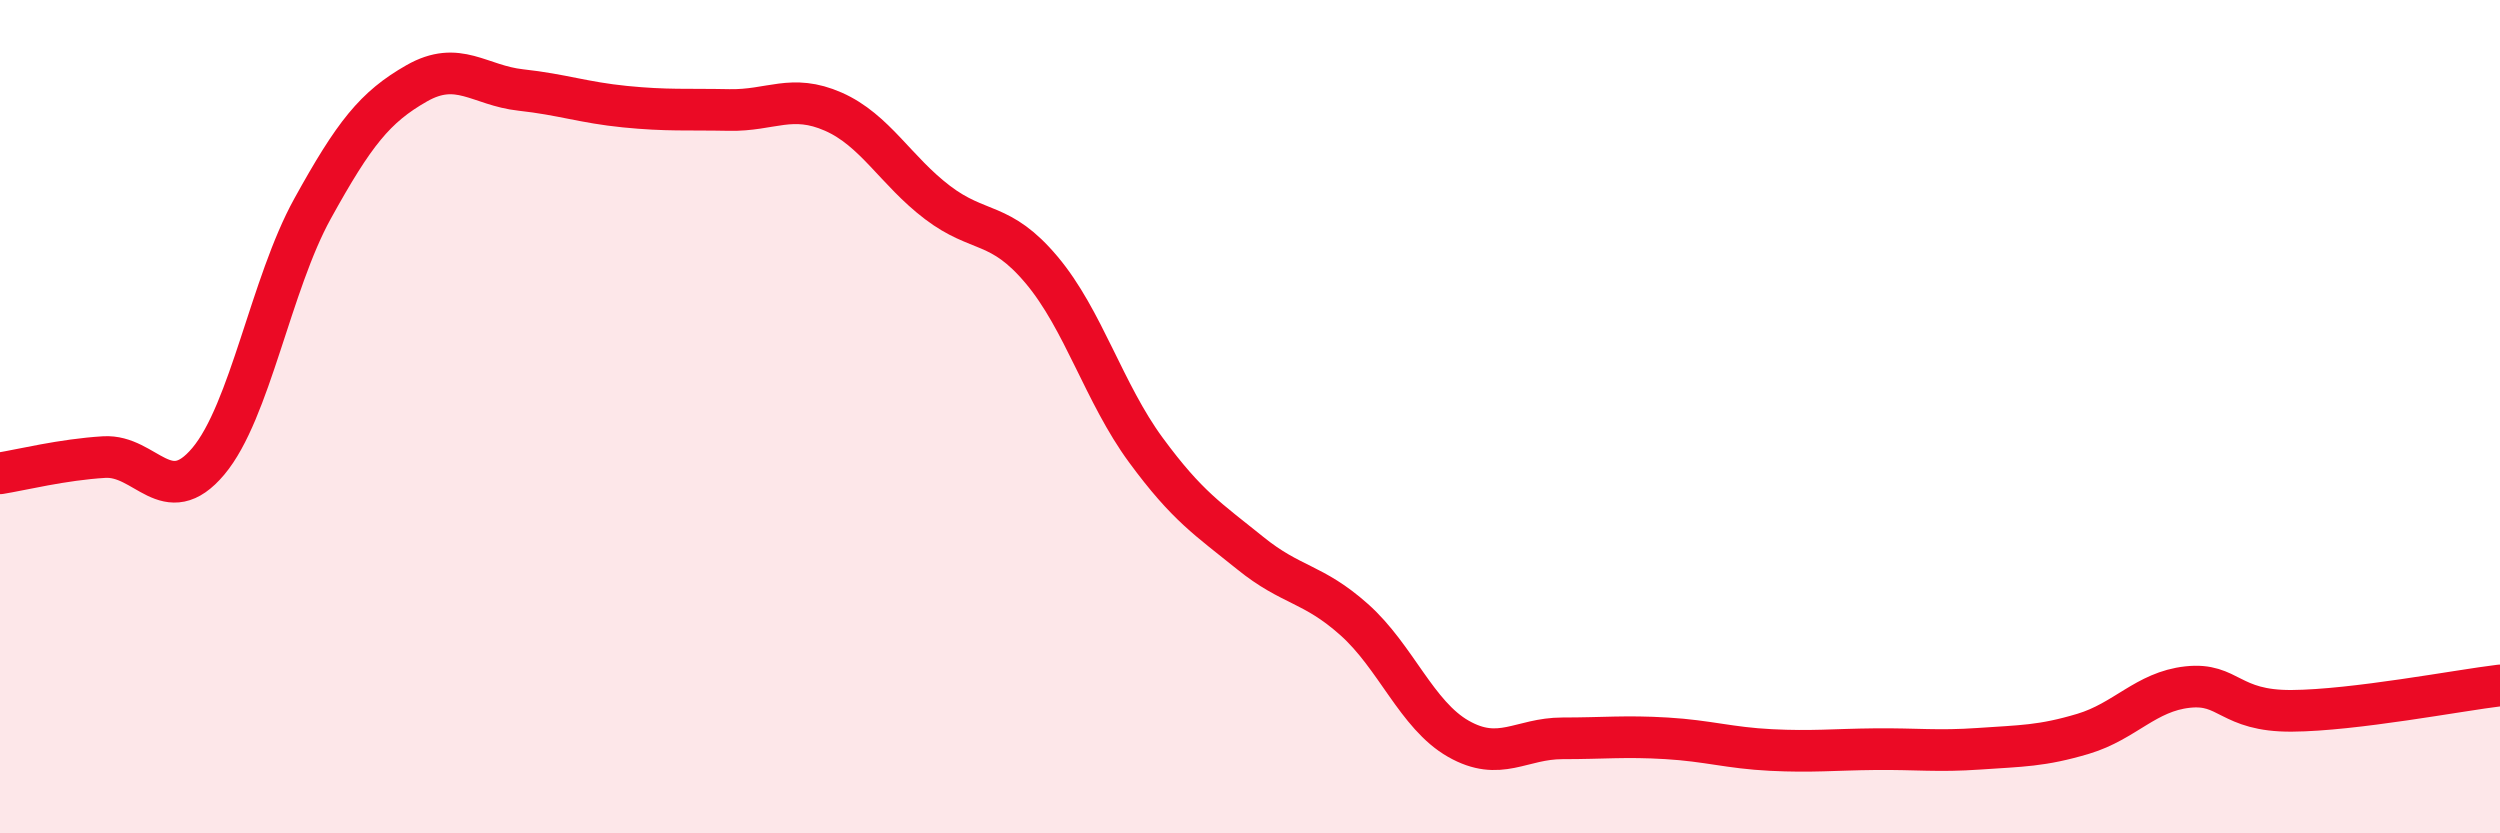
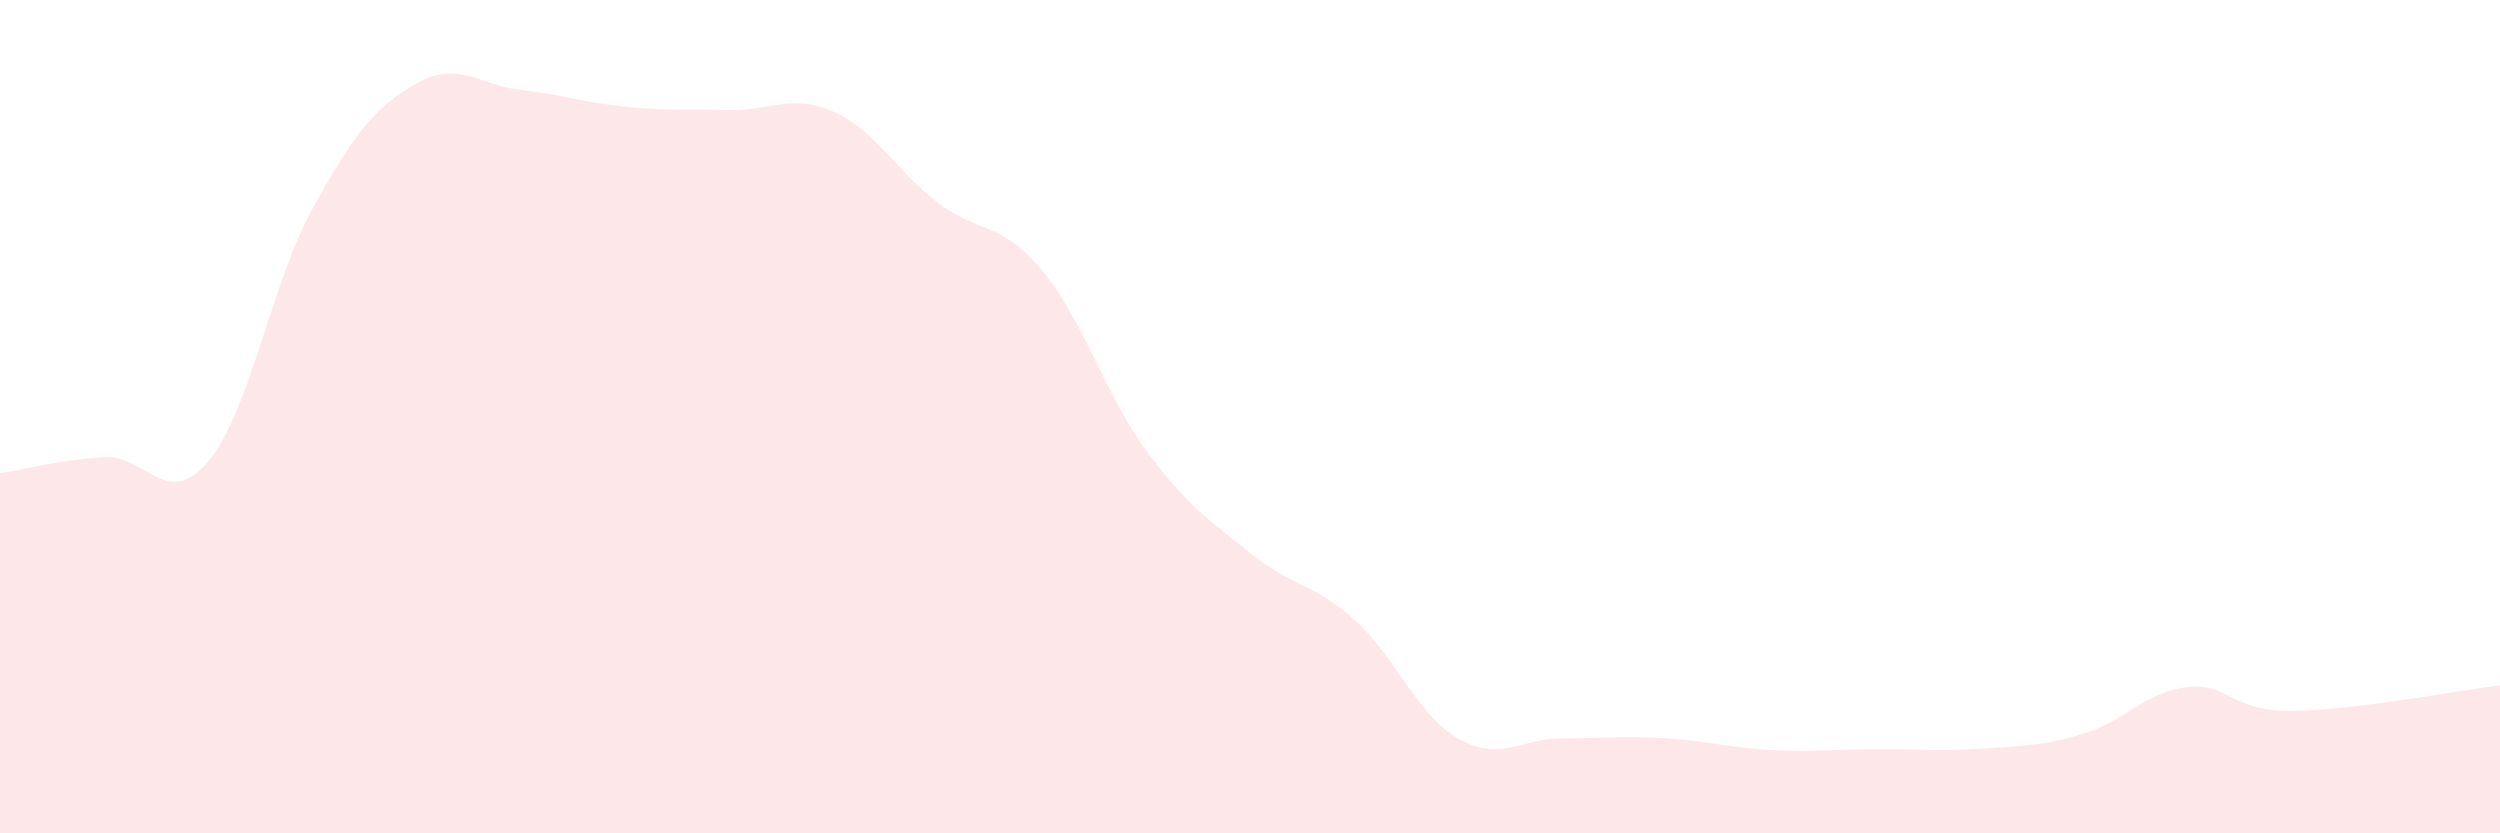
<svg xmlns="http://www.w3.org/2000/svg" width="60" height="20" viewBox="0 0 60 20">
  <path d="M 0,11.36 C 0.5,11.28 1.5,11.03 2.5,10.97 C 3.5,10.91 4,12.26 5,11.07 C 6,9.88 6.5,6.82 7.5,5.01 C 8.5,3.2 9,2.57 10,2 C 11,1.43 11.5,2.05 12.5,2.16 C 13.5,2.27 14,2.46 15,2.56 C 16,2.66 16.5,2.62 17.5,2.64 C 18.5,2.66 19,2.24 20,2.68 C 21,3.12 21.5,4.1 22.5,4.86 C 23.5,5.62 24,5.29 25,6.48 C 26,7.67 26.5,9.44 27.5,10.8 C 28.5,12.16 29,12.46 30,13.27 C 31,14.08 31.5,13.98 32.5,14.87 C 33.5,15.76 34,17.16 35,17.73 C 36,18.3 36.5,17.72 37.5,17.72 C 38.5,17.72 39,17.66 40,17.72 C 41,17.78 41.5,17.95 42.5,18 C 43.5,18.05 44,17.99 45,17.98 C 46,17.97 46.5,18.04 47.5,17.97 C 48.5,17.9 49,17.91 50,17.61 C 51,17.31 51.5,16.6 52.5,16.49 C 53.5,16.38 53.5,17.07 55,17.06 C 56.5,17.05 59,16.57 60,16.45L60 20L0 20Z" fill="#EB0A25" opacity="0.1" stroke-linecap="round" stroke-linejoin="round" />
-   <path d="M 0,11.36 C 0.5,11.28 1.5,11.03 2.5,10.97 C 3.5,10.91 4,12.26 5,11.07 C 6,9.88 6.5,6.82 7.5,5.01 C 8.5,3.2 9,2.57 10,2 C 11,1.43 11.5,2.05 12.5,2.16 C 13.5,2.27 14,2.46 15,2.56 C 16,2.66 16.5,2.62 17.5,2.64 C 18.5,2.66 19,2.24 20,2.68 C 21,3.12 21.5,4.1 22.5,4.86 C 23.5,5.62 24,5.29 25,6.48 C 26,7.67 26.5,9.44 27.5,10.8 C 28.5,12.16 29,12.46 30,13.27 C 31,14.08 31.5,13.98 32.5,14.87 C 33.5,15.76 34,17.16 35,17.73 C 36,18.3 36.5,17.72 37.5,17.72 C 38.5,17.72 39,17.66 40,17.72 C 41,17.78 41.5,17.95 42.5,18 C 43.5,18.05 44,17.99 45,17.98 C 46,17.97 46.5,18.04 47.5,17.97 C 48.5,17.9 49,17.91 50,17.61 C 51,17.31 51.5,16.6 52.5,16.49 C 53.5,16.38 53.5,17.07 55,17.06 C 56.5,17.05 59,16.57 60,16.45" stroke="#EB0A25" stroke-width="1" fill="none" stroke-linecap="round" stroke-linejoin="round" />
</svg>